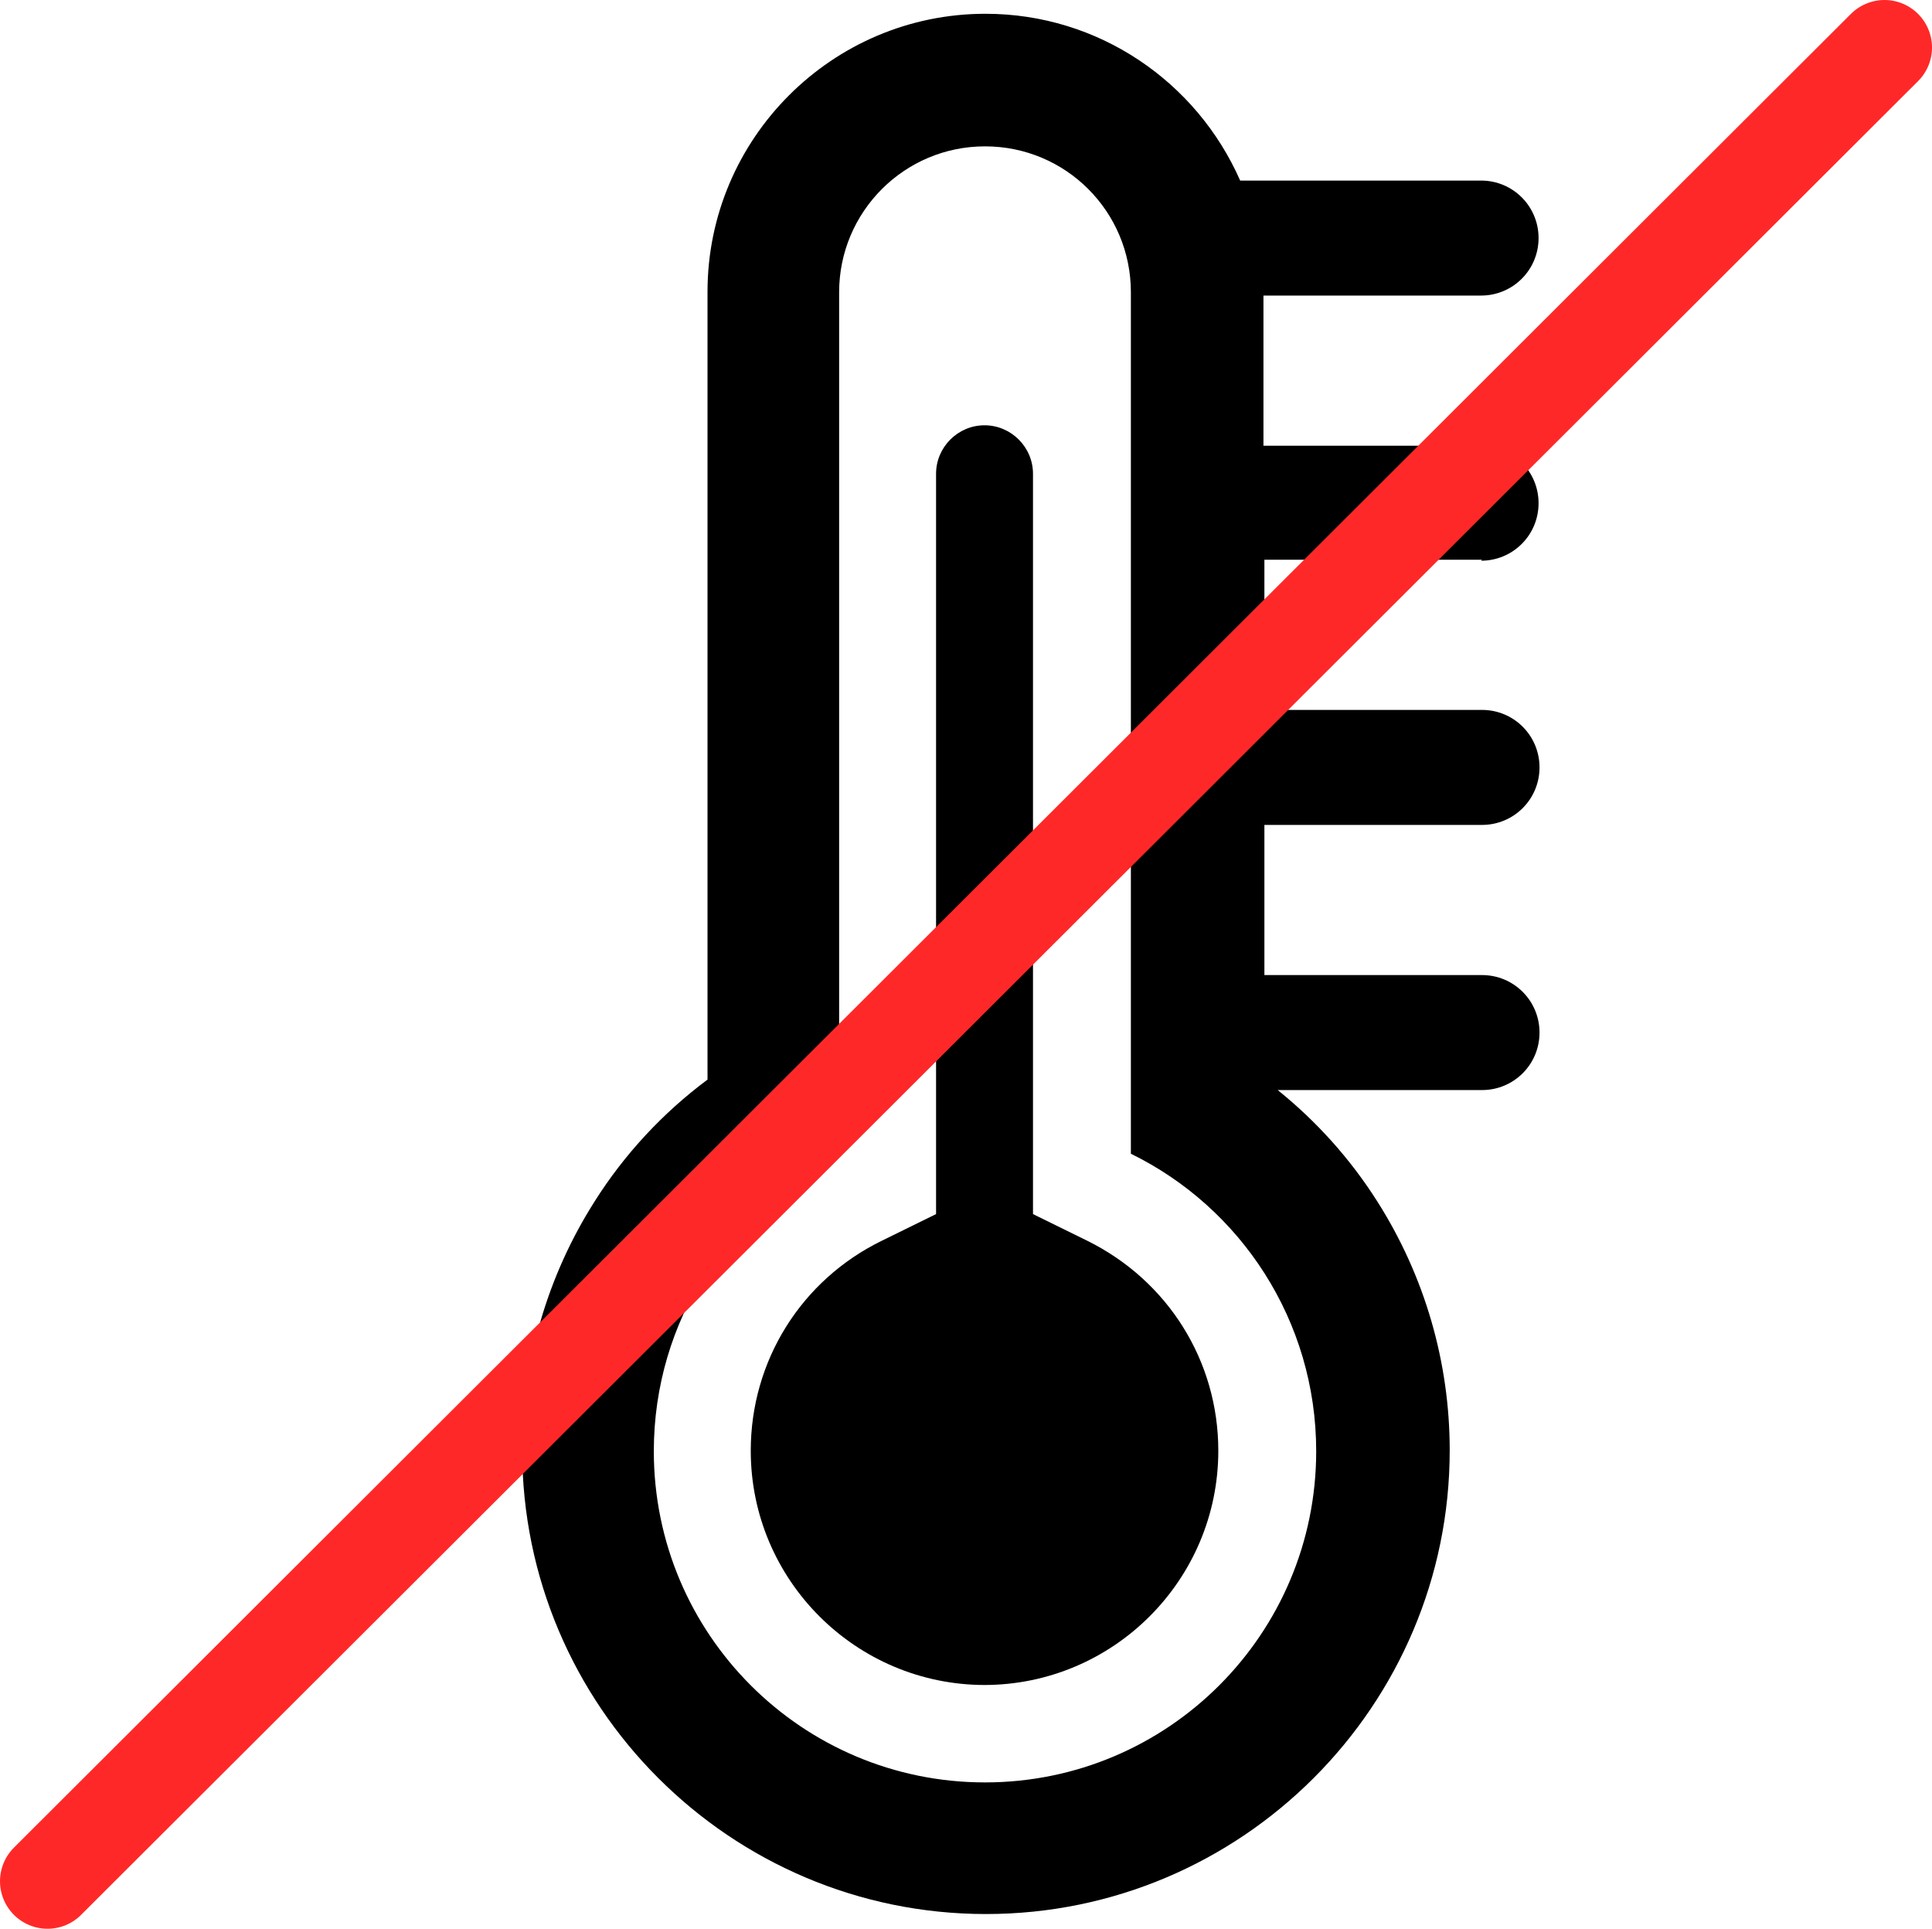
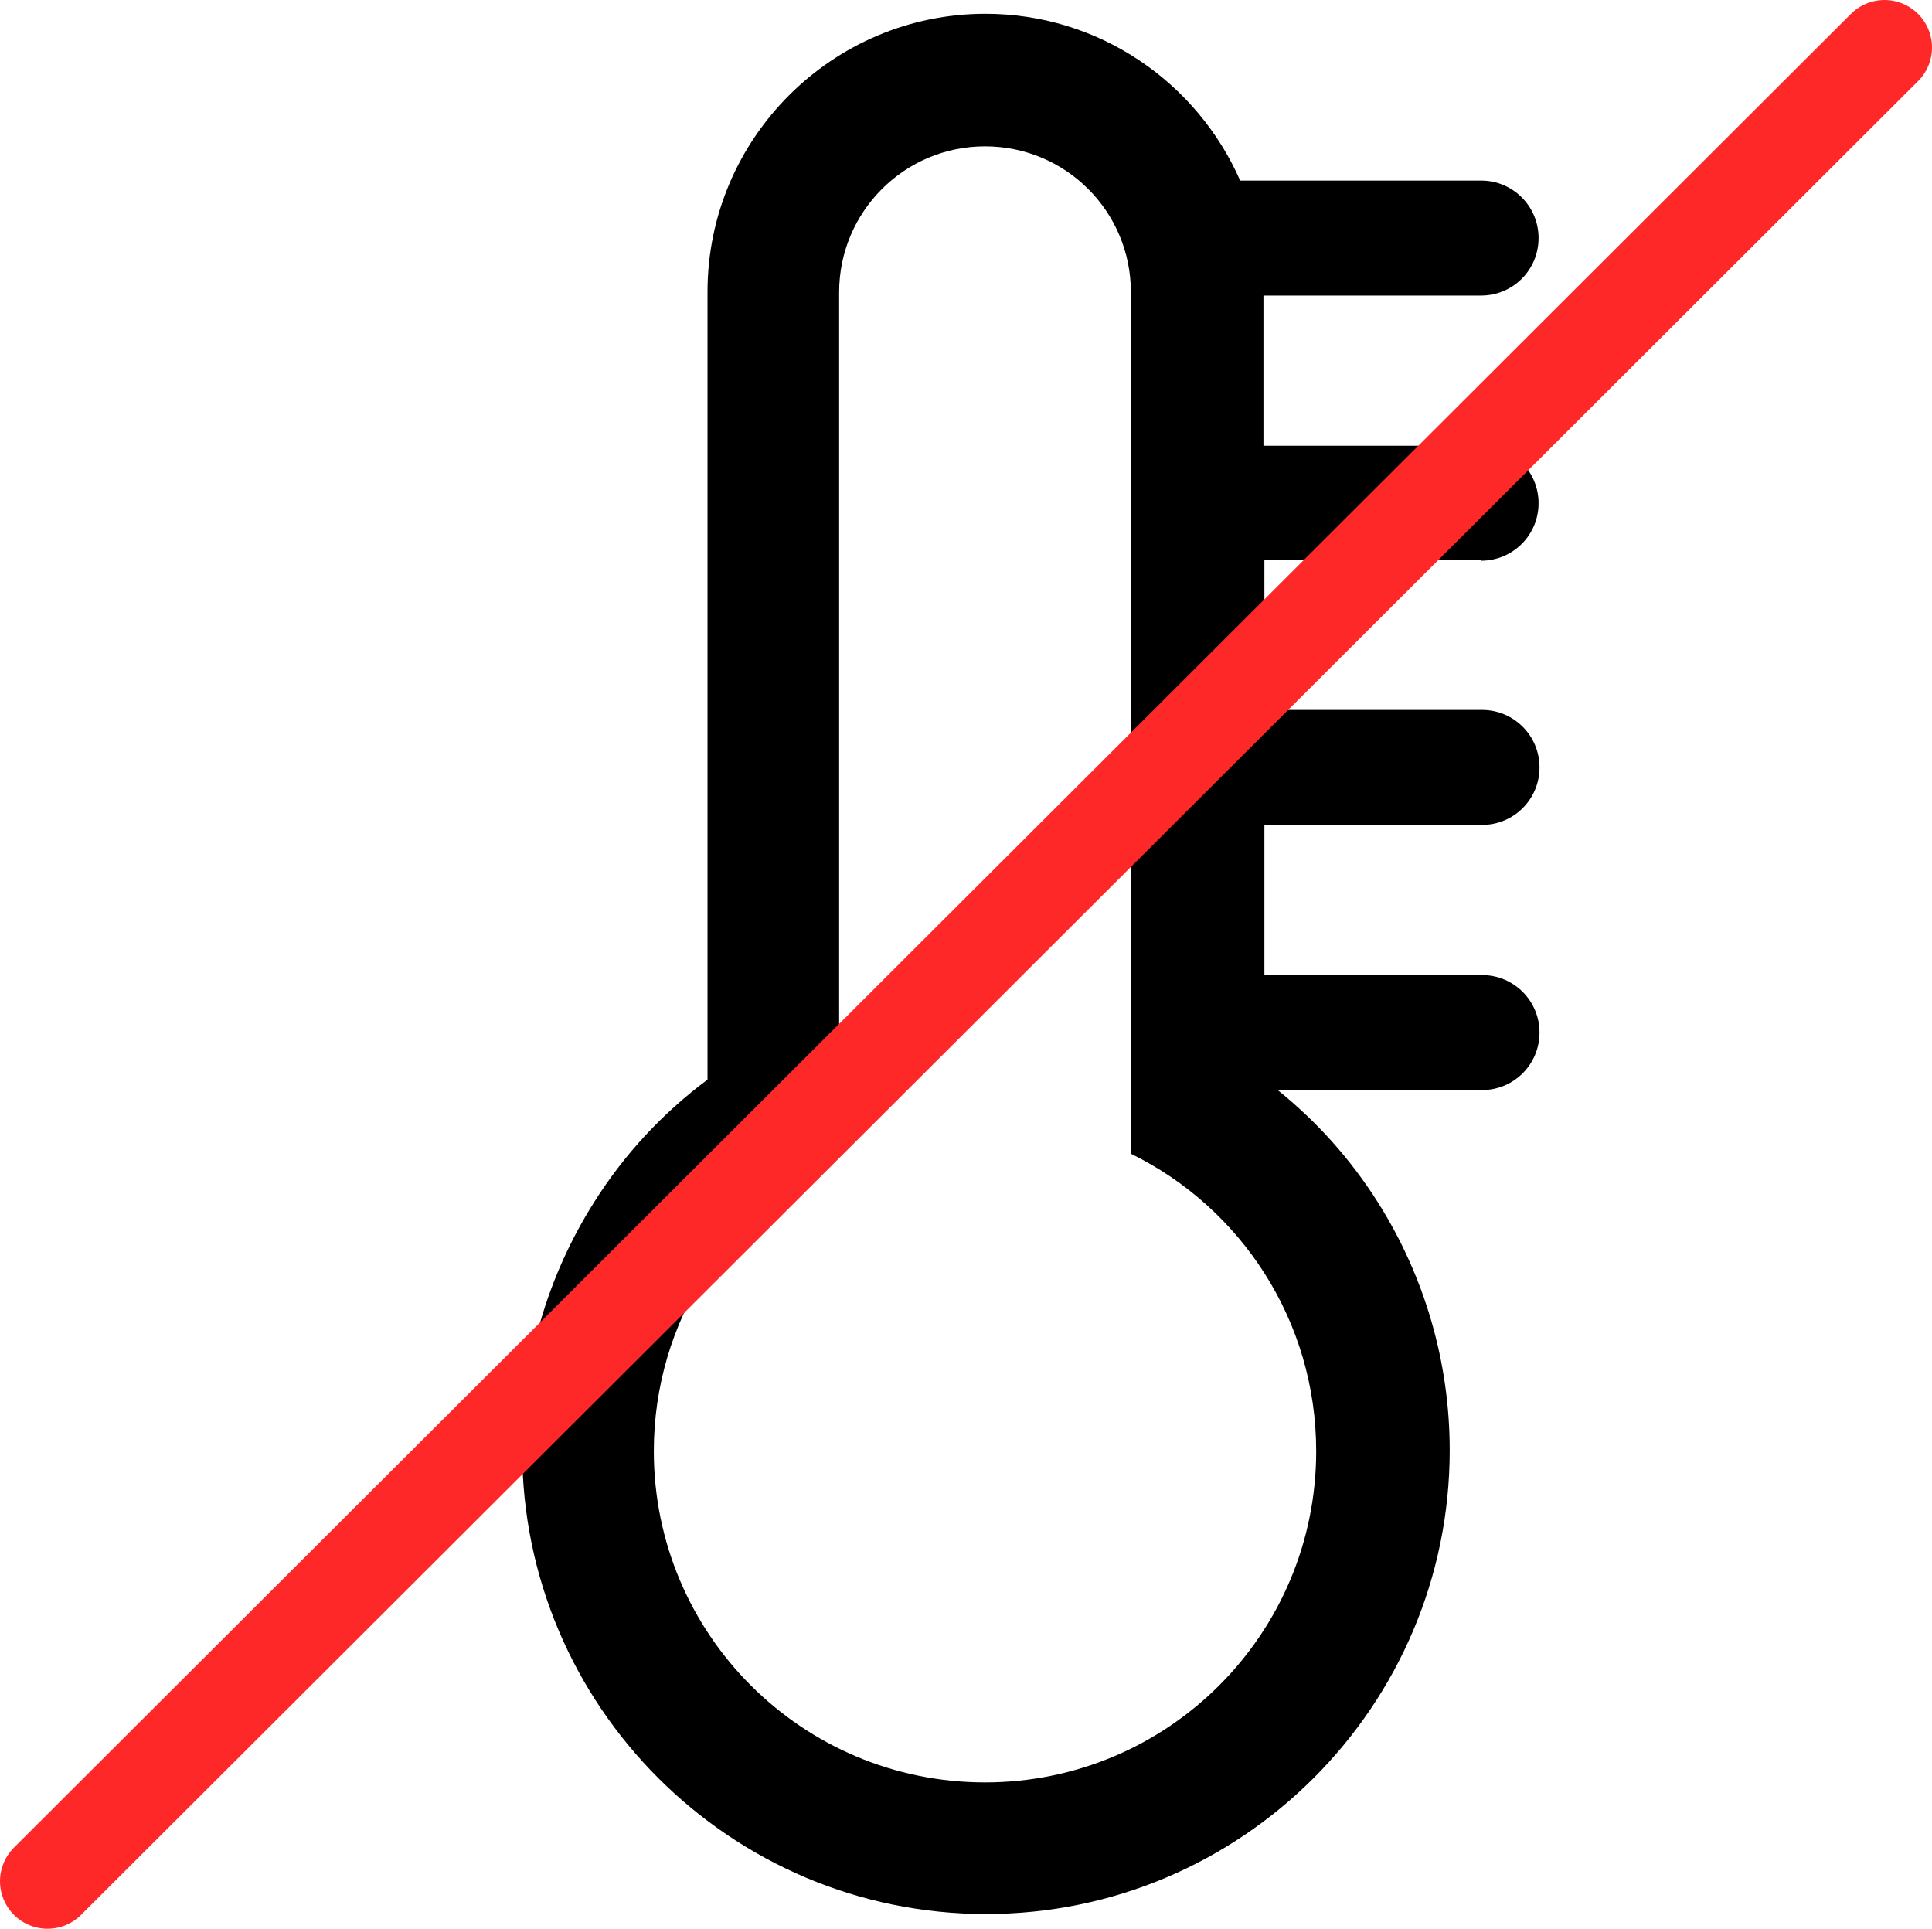
<svg xmlns="http://www.w3.org/2000/svg" id="_レイヤー_2" viewBox="0 0 40.66 40.59">
  <defs>
    <style>.cls-1{fill:none;stroke:#ff2828;stroke-linecap:round;stroke-miterlimit:10;stroke-width:2px;}</style>
  </defs>
  <g id="layout">
-     <path d="M20.73,35.46c-2.72,0-4.93-2.21-4.93-4.93,0-1.89,1.06-3.59,2.76-4.42l1.14-.56v-15.58c0-.56.46-1.02,1.02-1.02s1.02.46,1.02,1.02v15.58l1.14.56c1.7.84,2.76,2.53,2.76,4.42,0,2.72-2.21,4.93-4.93,4.93Z" />
    <path d="M31.17,11.8c.67,0,1.21-.54,1.21-1.21s-.54-1.21-1.21-1.21h-4.58v-3.16h4.58c.67,0,1.21-.54,1.21-1.21s-.54-1.21-1.21-1.21h-5.07c-.91-2.07-2.97-3.51-5.36-3.51-3.23,0-5.85,2.63-5.85,5.85v16.58c-.94.7-1.75,1.57-2.38,2.57-.99,1.56-1.52,3.37-1.52,5.23,0,5.38,4.38,9.76,9.76,9.76s9.76-4.38,9.76-9.76c0-1.86-.53-3.67-1.52-5.23-.57-.9-1.28-1.69-2.1-2.35h4.3c.67,0,1.21-.54,1.21-1.21s-.54-1.21-1.21-1.21h-4.58v-3.16h4.58c.67,0,1.21-.54,1.21-1.21s-.54-1.21-1.21-1.21h-4.58v-3.16h4.58ZM27.7,30.54c0,3.85-3.12,6.97-6.97,6.97s-6.97-3.12-6.97-6.97c0-2.75,1.59-5.12,3.9-6.26V6.15c0-1.69,1.37-3.07,3.07-3.07s3.07,1.37,3.07,3.07v18.13c2.31,1.13,3.9,3.51,3.9,6.26Z" />
    <line class="cls-1" x1="1" y1="39.59" x2="39.66" y2="1" />
  </g>
</svg>